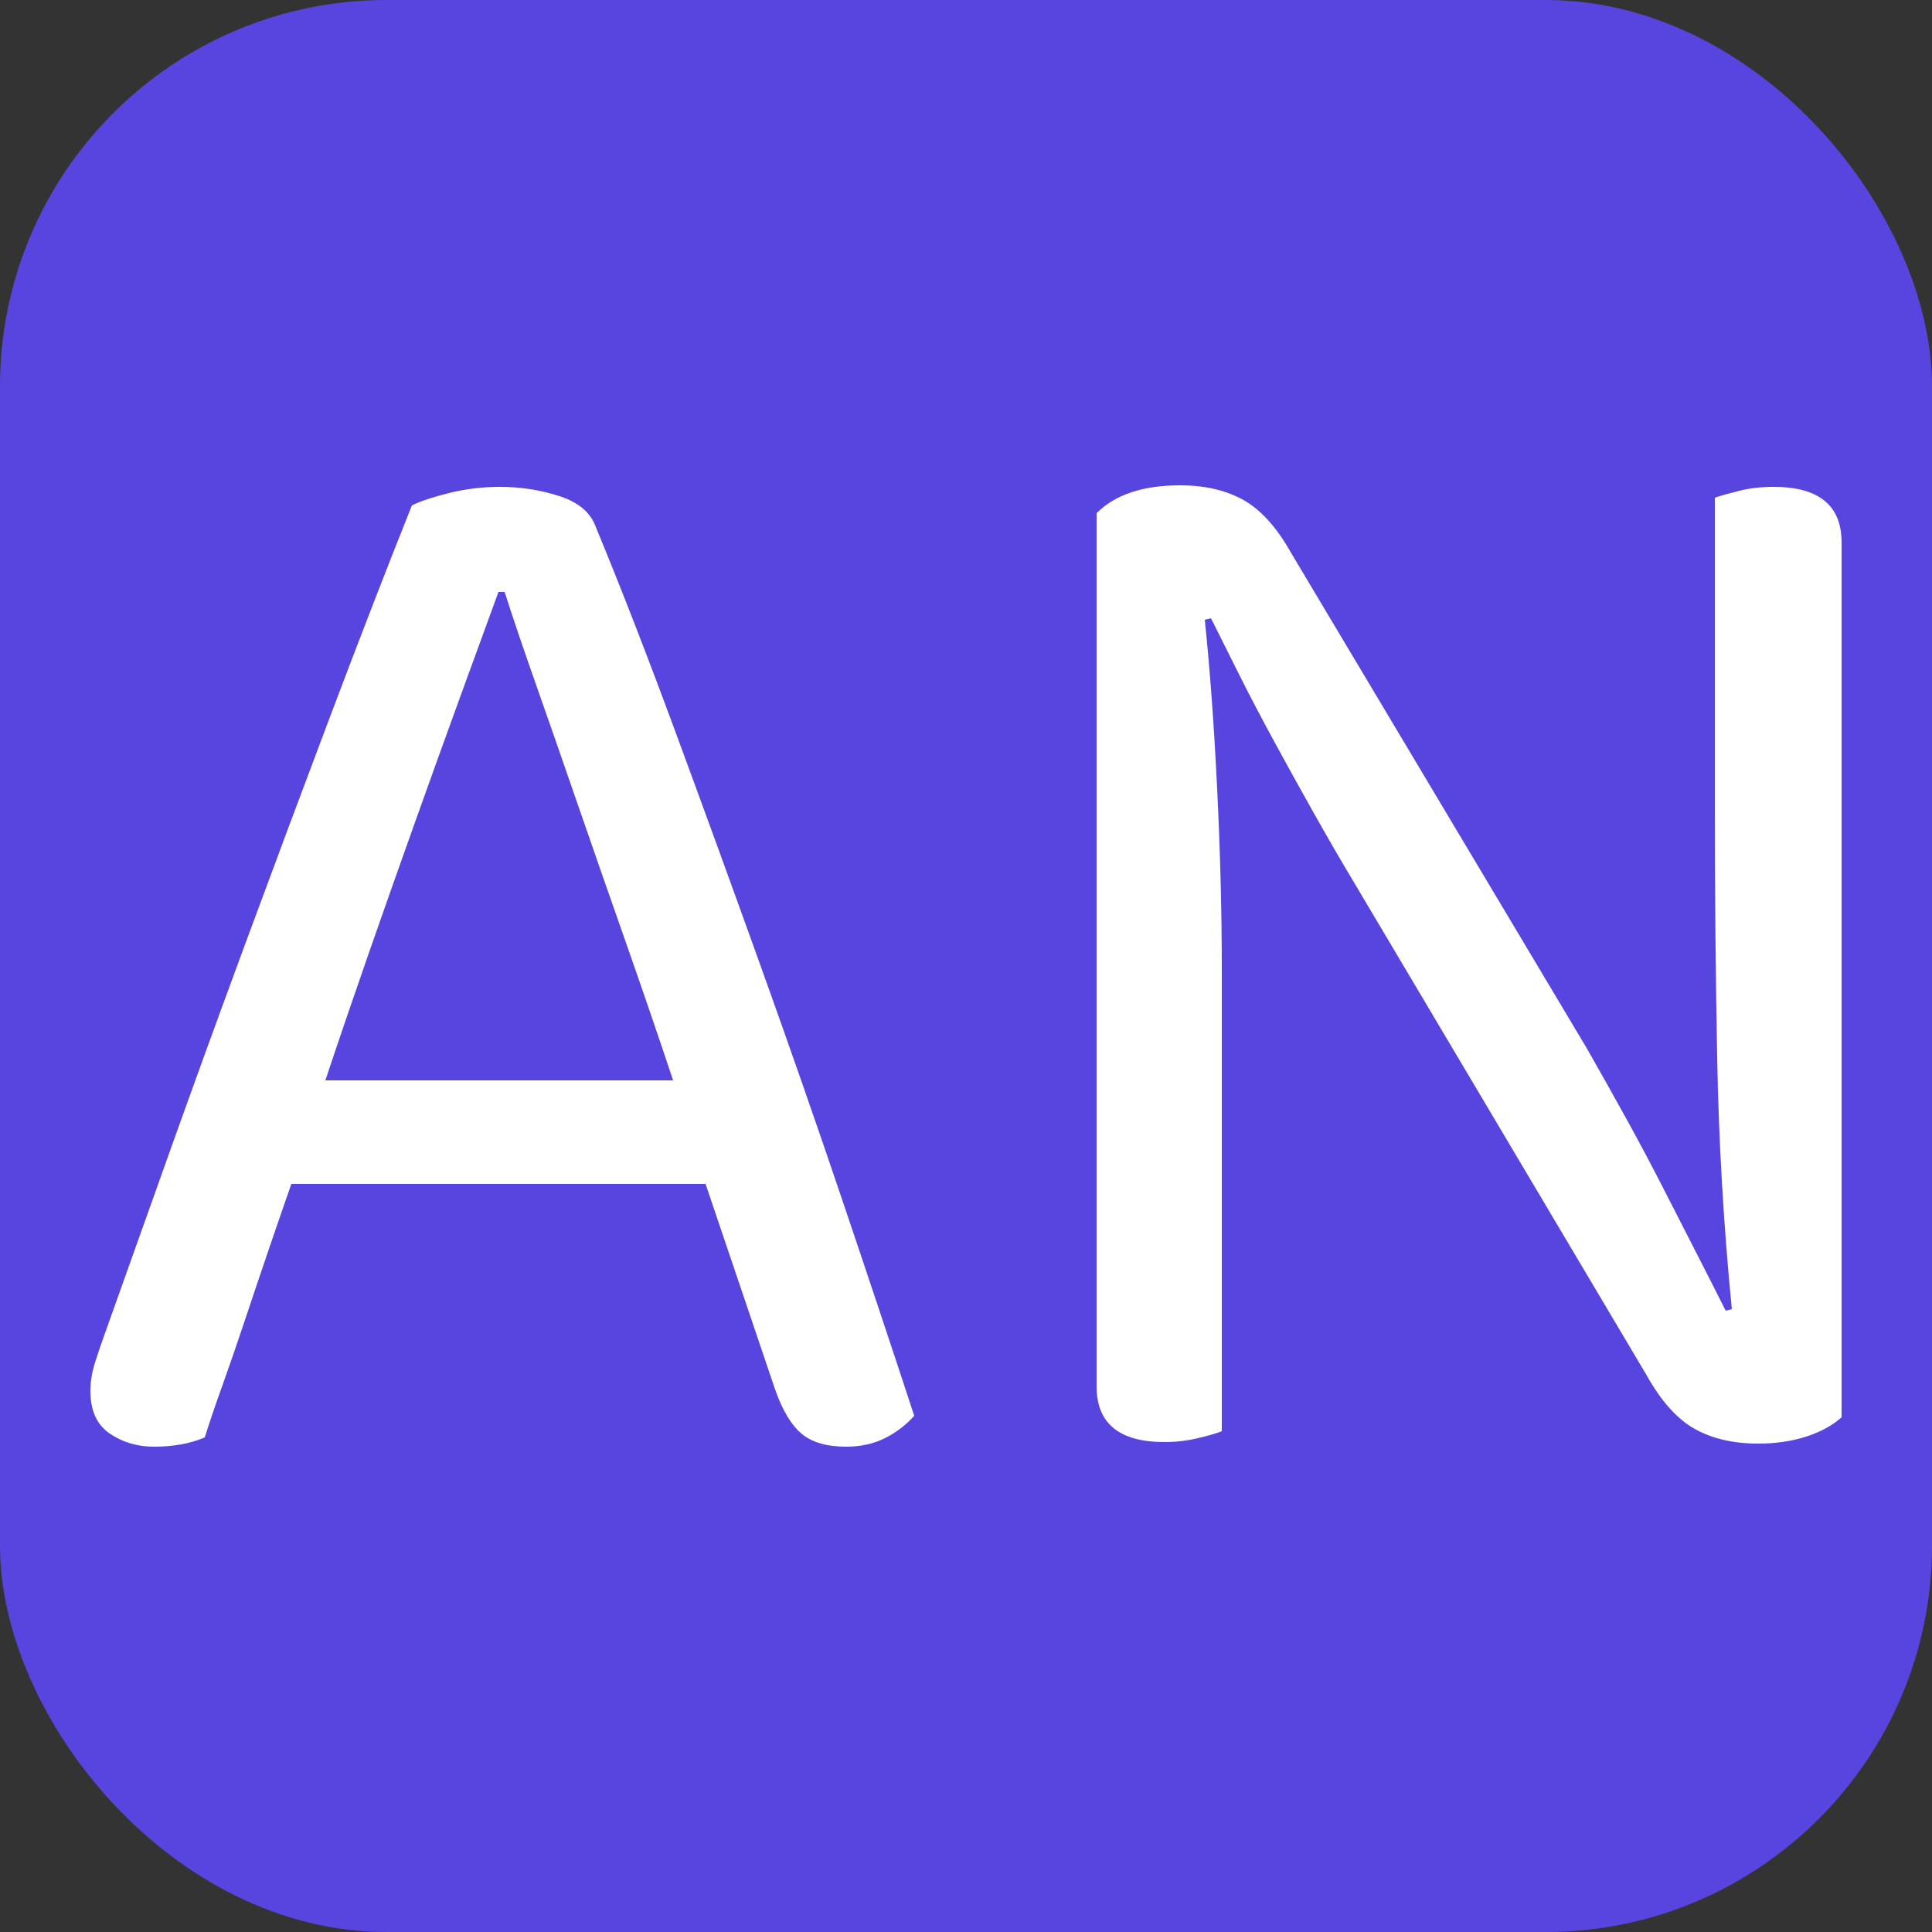
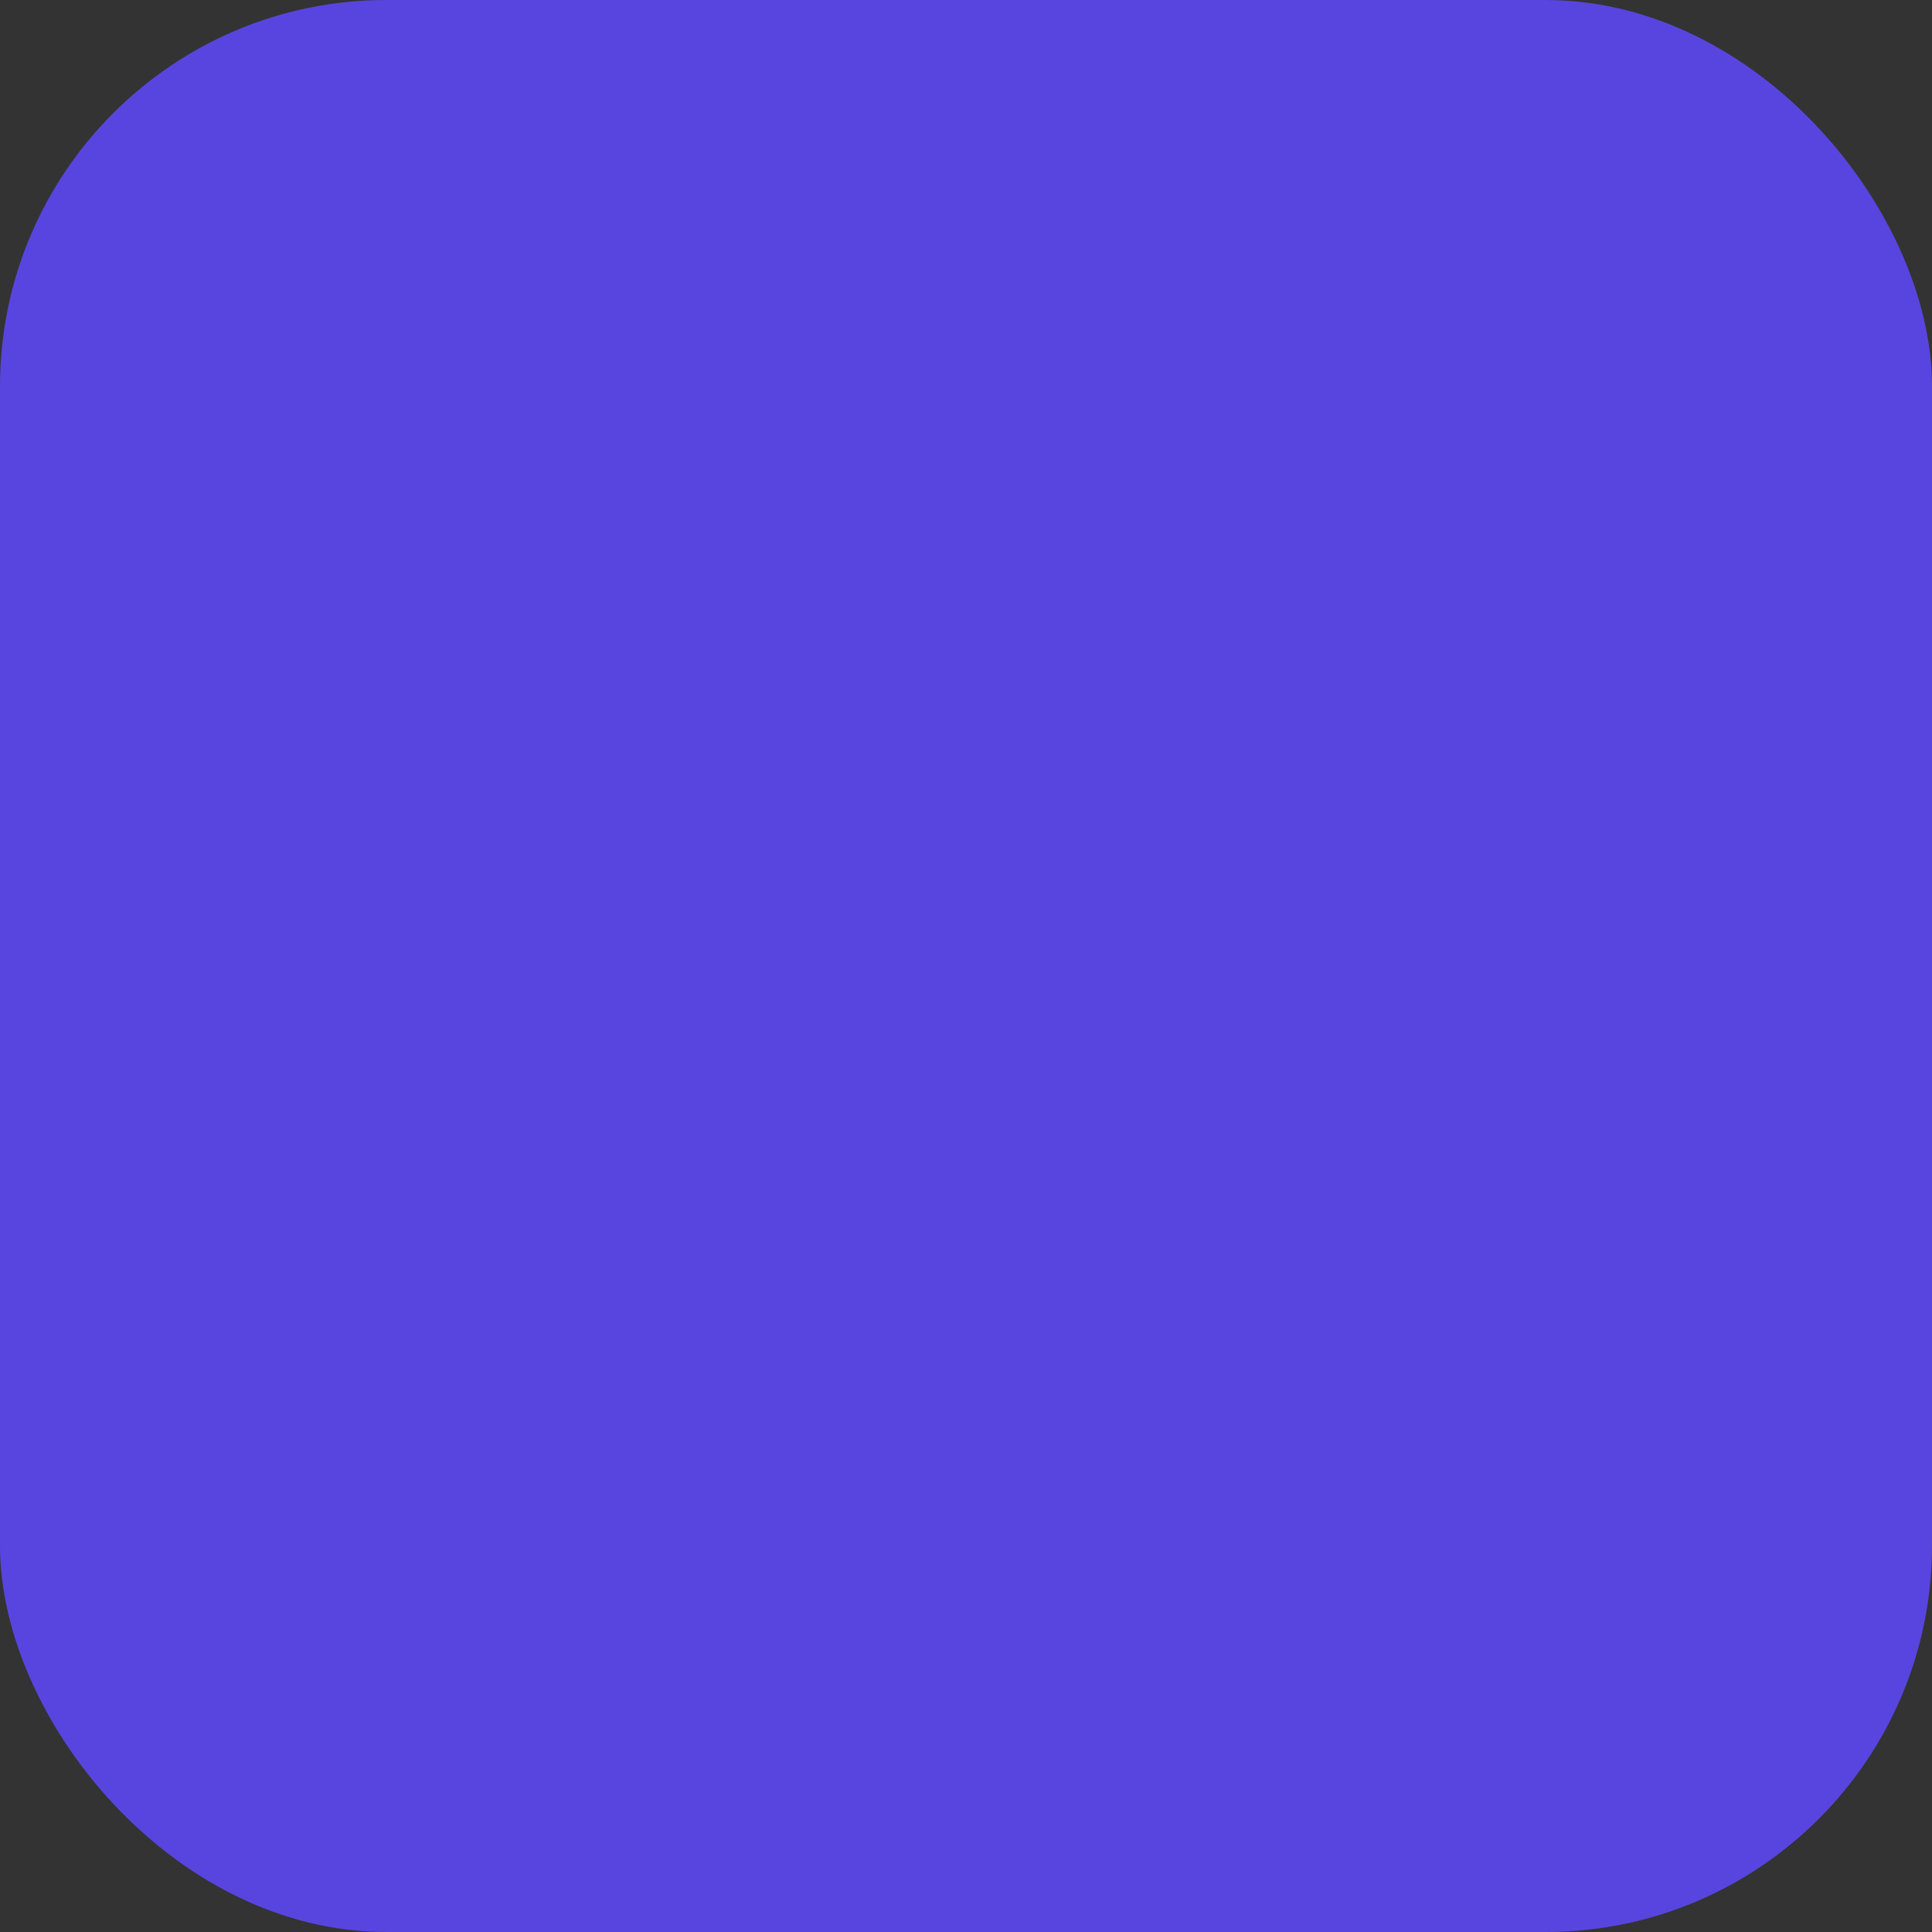
<svg xmlns="http://www.w3.org/2000/svg" width="256" height="256" viewBox="0 0 100 100">
  <rect x="0" y="0" width="100" height="100" fill="#333333" stroke="none" />
  <rect width="100" height="100" rx="20" fill="#5845df" />
-   <path d="M40.12 71.92L36.52 61.28L15.08 61.28Q14.52 62.88 13.88 64.76Q13.24 66.64 12.64 68.44Q12.04 70.24 11.48 71.80Q10.92 73.36 10.60 74.40L10.60 74.40Q9.48 74.88 7.96 74.88L7.96 74.88Q6.68 74.88 5.68 74.20Q4.68 73.52 4.68 72L4.68 72Q4.68 71.28 4.92 70.52Q5.16 69.76 5.48 68.88L5.48 68.88Q6.68 65.52 8.56 60.24Q10.44 54.96 12.64 49.00Q14.84 43.04 17.12 37.00Q19.40 30.96 21.32 26.16L21.32 26.16Q21.96 25.84 23.24 25.52Q24.52 25.20 25.88 25.20L25.88 25.20Q27.48 25.20 28.96 25.68Q30.44 26.16 30.84 27.28L30.84 27.28Q32.76 31.92 34.96 37.88Q37.16 43.84 39.40 50.08Q41.64 56.32 43.68 62.36Q45.72 68.40 47.32 73.28L47.32 73.28Q46.68 74 45.80 74.44Q44.92 74.88 43.80 74.88L43.80 74.88Q42.28 74.88 41.48 74.20Q40.68 73.52 40.12 71.92L40.12 71.92ZM26.12 30.64L25.80 30.64Q24.92 33.04 23.80 36.12Q22.68 39.20 21.48 42.56Q20.28 45.92 19.08 49.36Q17.88 52.80 16.84 55.92L16.84 55.92L34.84 55.92Q33.64 52.32 32.36 48.68Q31.08 45.04 29.92 41.68Q28.76 38.32 27.76 35.48Q26.76 32.64 26.12 30.64L26.12 30.64ZM60.28 74.64L60.28 74.64Q56.76 74.64 56.76 71.76L56.76 71.76L56.76 26.56Q58.20 25.12 61.08 25.12L61.08 25.12Q63.00 25.12 64.36 25.88Q65.72 26.64 66.84 28.64L66.84 28.64L82.12 54.24Q83.08 55.92 84.12 57.80Q85.16 59.68 86.12 61.56Q87.08 63.44 87.92 65.08Q88.76 66.72 89.32 67.84L89.32 67.84L89.64 67.76Q89 61.28 88.88 54.72Q88.76 48.16 88.76 41.92L88.76 41.92L88.76 25.76Q89.24 25.60 90.04 25.40Q90.84 25.20 91.80 25.20L91.80 25.20Q95.32 25.20 95.32 28.08L95.32 28.08L95.32 73.36Q94.60 74 93.48 74.36Q92.36 74.72 91 74.72L91 74.72Q89.08 74.72 87.72 73.96Q86.36 73.20 85.24 71.20L85.24 71.20L70.04 45.60Q69.08 44.00 68 42.08Q66.92 40.16 65.92 38.32Q64.92 36.48 64.08 34.80Q63.24 33.12 62.68 32.00L62.68 32.00L62.36 32.08Q62.76 35.92 63.00 40.84Q63.24 45.76 63.24 50.16L63.24 50.16L63.24 74.08Q62.84 74.24 62.00 74.44Q61.16 74.64 60.28 74.64Z" fill="#fff" />
</svg>